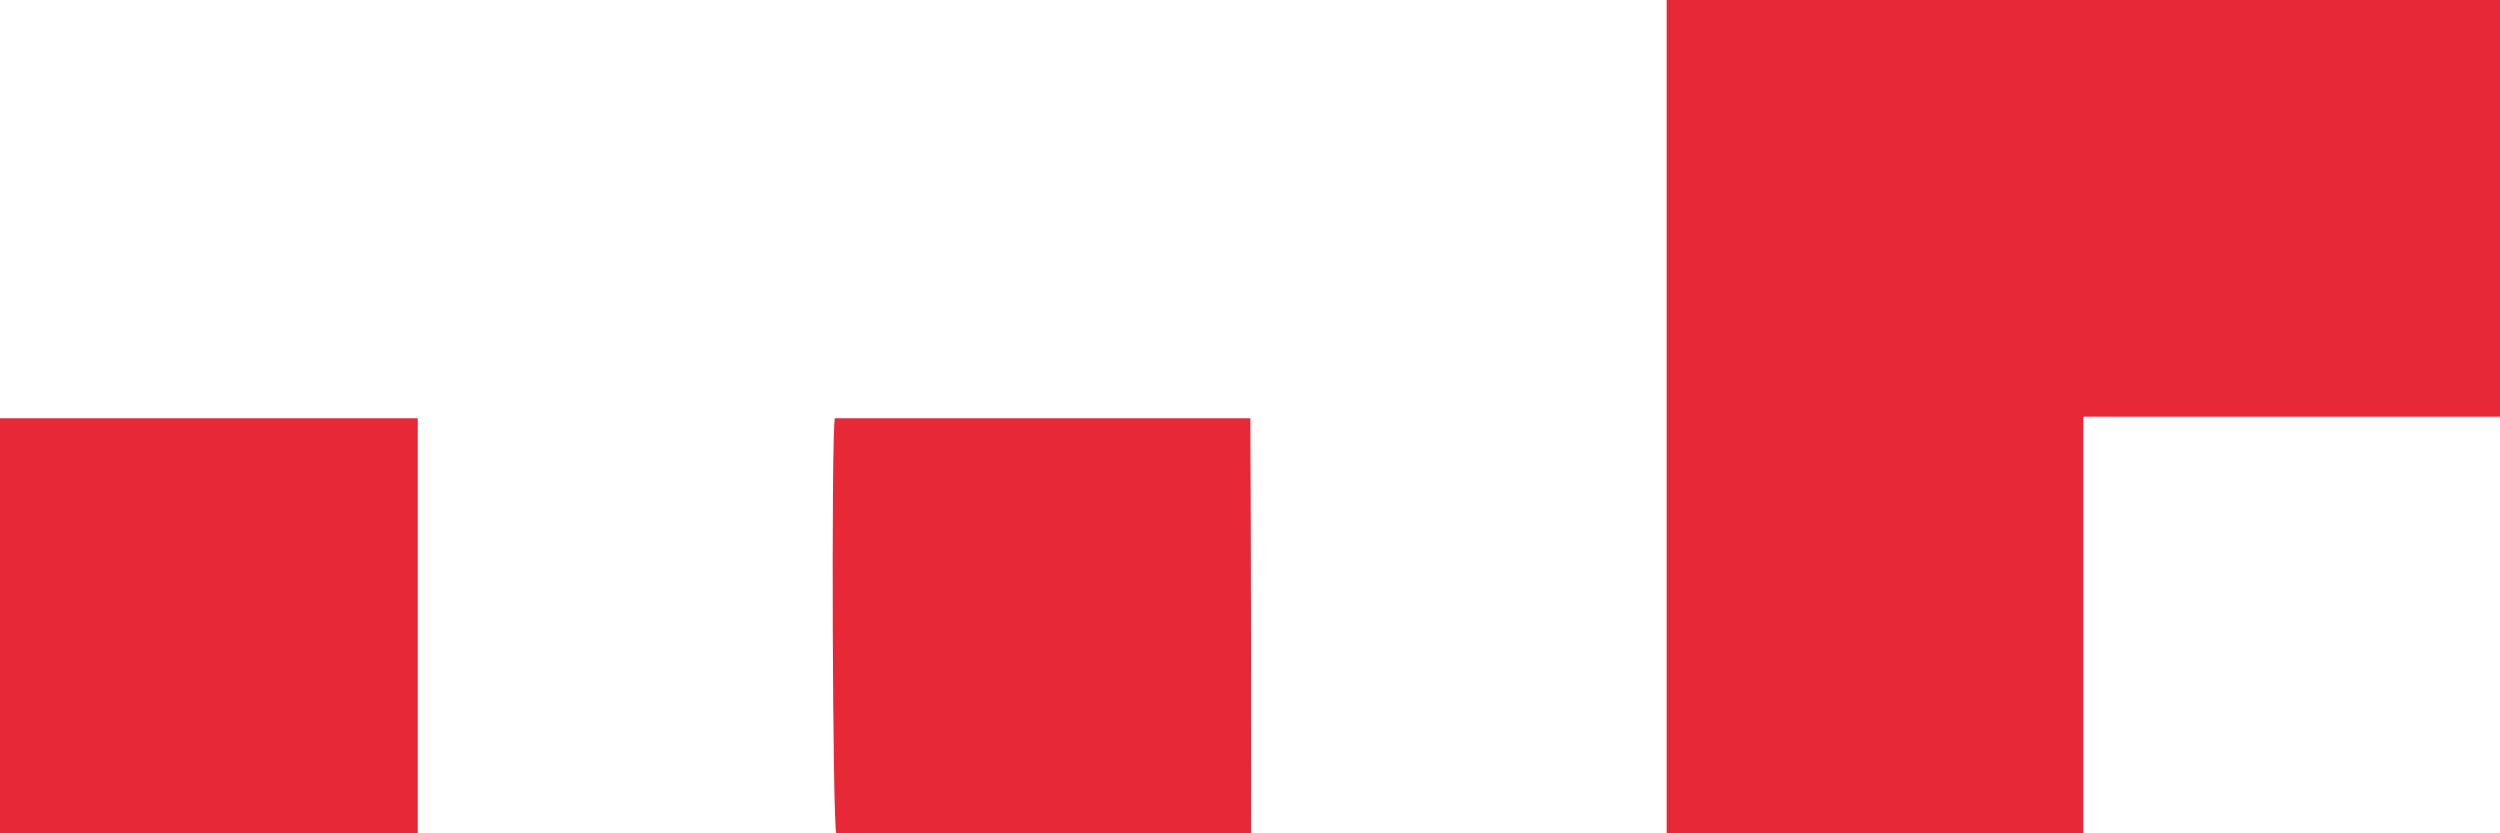
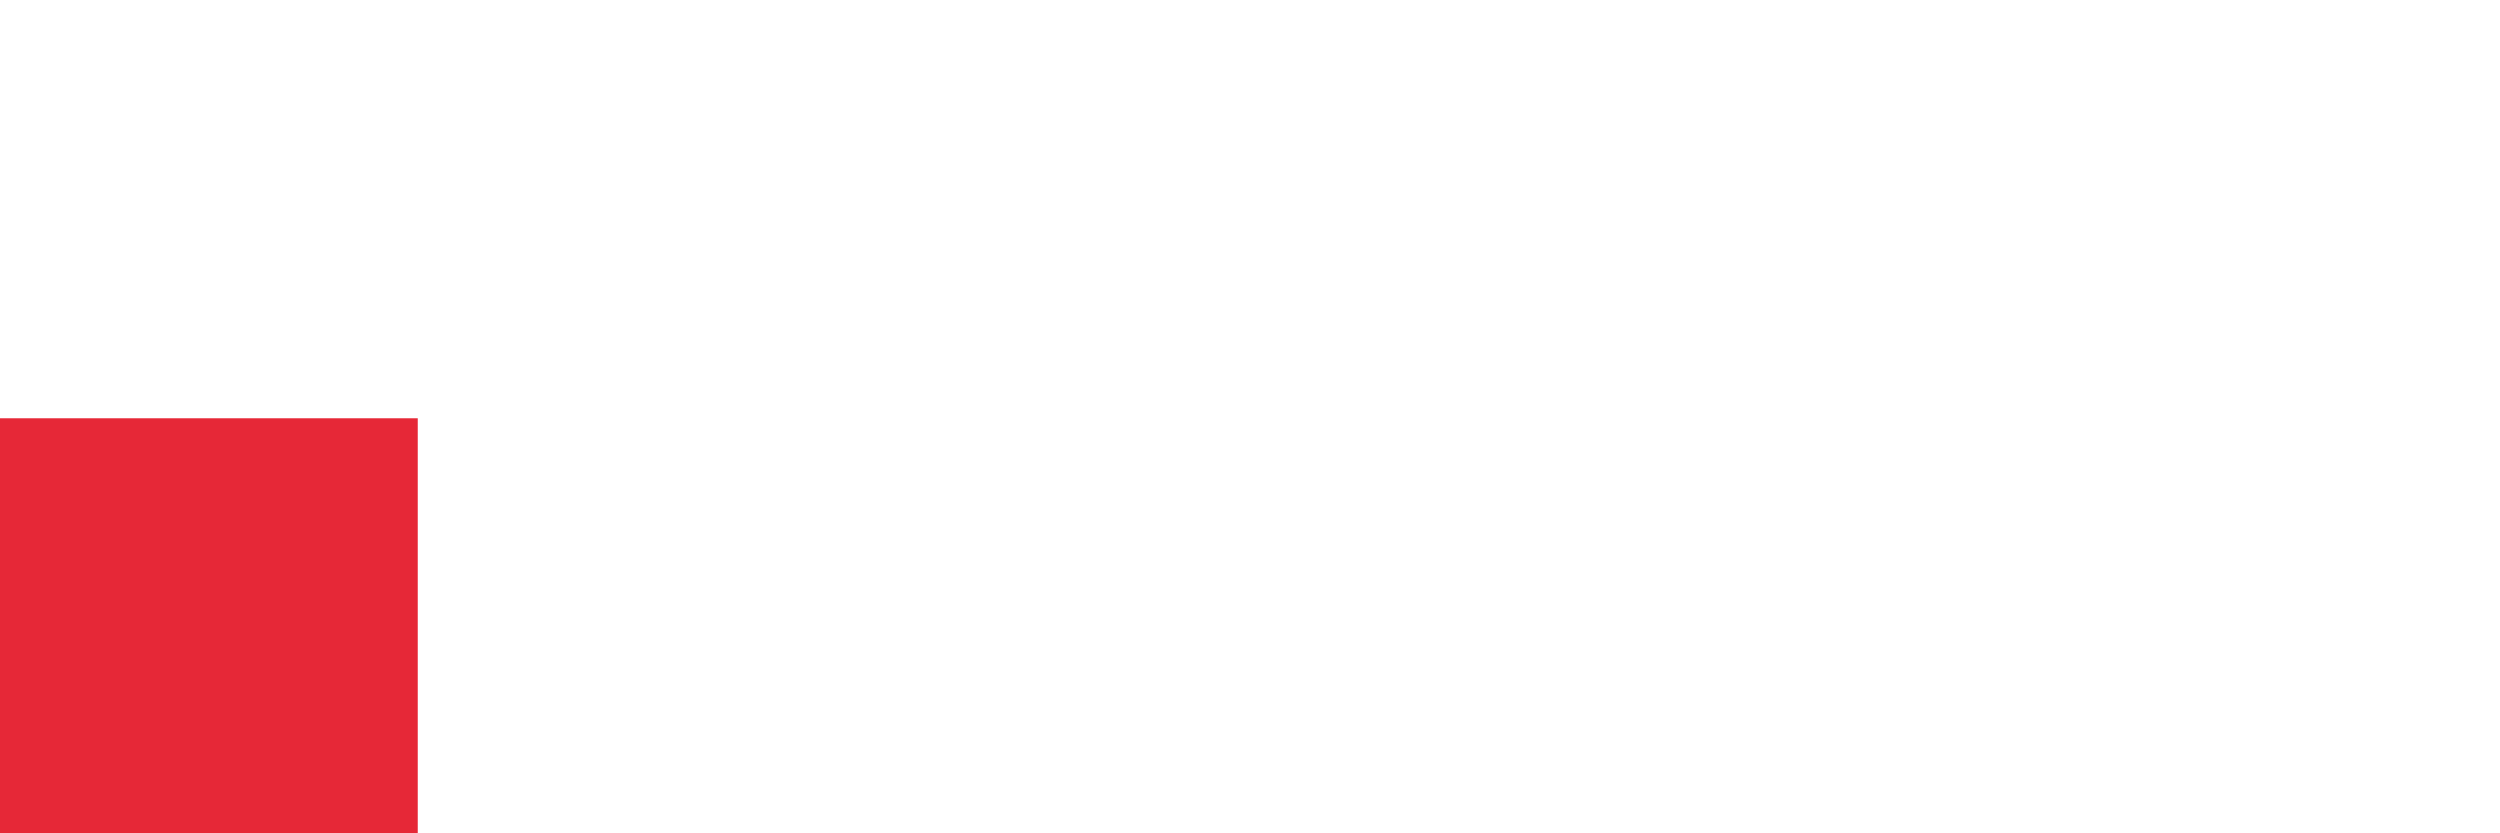
<svg xmlns="http://www.w3.org/2000/svg" width="120" height="40" viewBox="0 0 120 40" fill="none">
  <path d="M0 20.078C6.684 20.078 13.333 20.078 20.052 20.078C20.052 26.742 20.052 33.336 20.052 40C13.368 40 6.719 40 0 40C0 33.371 0 26.776 0 20.078Z" fill="#E62837" />
-   <path d="M60.052 40C53.368 40 46.754 40 40.139 40C39.965 39.41 39.895 21.188 40.07 20.078C46.684 20.078 53.333 20.078 60.017 20.078C60.052 26.707 60.052 33.301 60.052 40Z" fill="#E62837" />
-   <path d="M100 40H80V0H120V20H100V40Z" fill="#E62837" />
</svg>